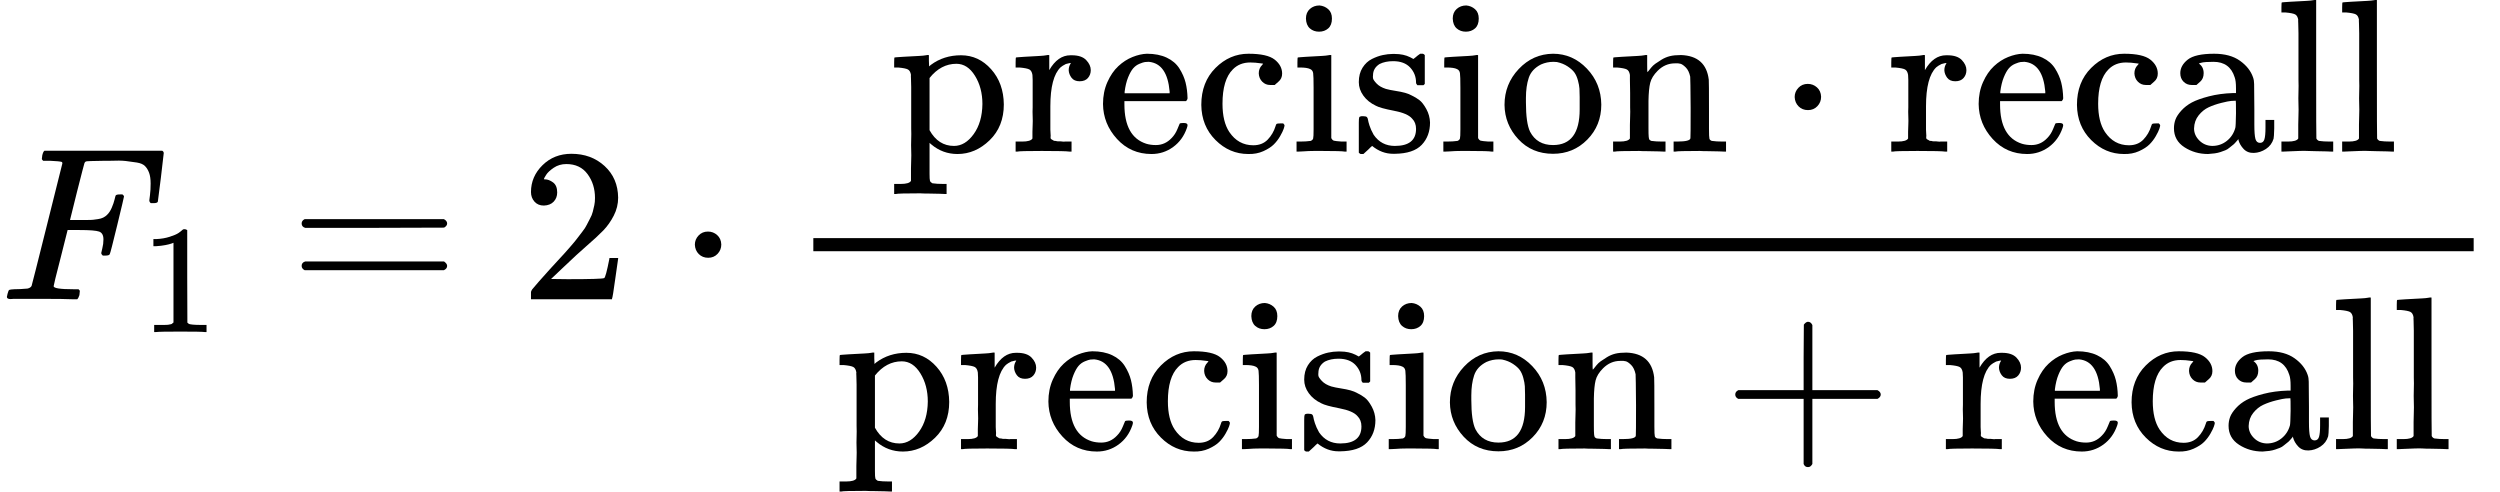
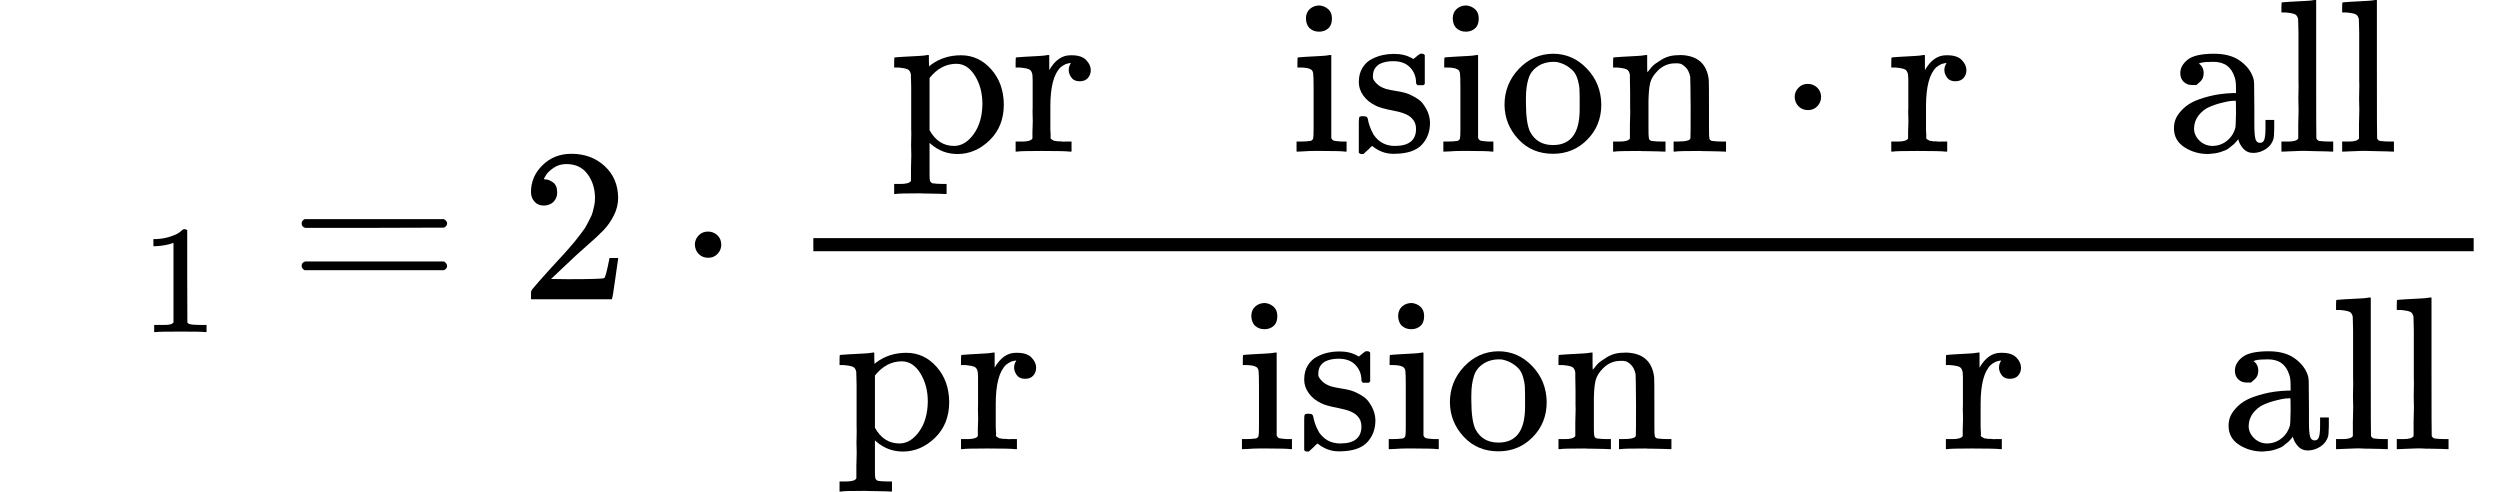
<svg xmlns="http://www.w3.org/2000/svg" xmlns:xlink="http://www.w3.org/1999/xlink" width="207.112" height="40.72" viewBox="0 -1370 11443 2250" style="">
  <defs>
-     <path id="MJX-4-TEX-I-46" d="M48 1Q31 1 31 11Q31 13 34 25Q38 41 42 43T65 46Q92 46 125 49Q139 52 144 61Q146 66 215 342T285 622Q285 629 281 629Q273 632 228 634H197Q191 640 191 642T193 659Q197 676 203 680H742Q749 676 749 669Q749 664 736 557T722 447Q720 440 702 440H690Q683 445 683 453Q683 454 686 477T689 530Q689 560 682 579T663 610T626 626T575 633T503 634H480Q398 633 393 631Q388 629 386 623Q385 622 352 492L320 363H375Q378 363 398 363T426 364T448 367T472 374T489 386Q502 398 511 419T524 457T529 475Q532 480 548 480H560Q567 475 567 470Q567 467 536 339T502 207Q500 200 482 200H470Q463 206 463 212Q463 215 468 234T473 274Q473 303 453 310T364 317H309L277 190Q245 66 245 60Q245 46 334 46H359Q365 40 365 39T363 19Q359 6 353 0H336Q295 2 185 2Q120 2 86 2T48 1Z" />
    <path id="MJX-4-TEX-N-31" d="M213 578L200 573Q186 568 160 563T102 556H83V602H102Q149 604 189 617T245 641T273 663Q275 666 285 666Q294 666 302 660V361L303 61Q310 54 315 52T339 48T401 46H427V0H416Q395 3 257 3Q121 3 100 0H88V46H114Q136 46 152 46T177 47T193 50T201 52T207 57T213 61V578Z" />
    <path id="MJX-4-TEX-N-3D" d="M56 347Q56 360 70 367H707Q722 359 722 347Q722 336 708 328L390 327H72Q56 332 56 347ZM56 153Q56 168 72 173H708Q722 163 722 153Q722 140 707 133H70Q56 140 56 153Z" />
    <path id="MJX-4-TEX-N-32" d="M109 429Q82 429 66 447T50 491Q50 562 103 614T235 666Q326 666 387 610T449 465Q449 422 429 383T381 315T301 241Q265 210 201 149L142 93L218 92Q375 92 385 97Q392 99 409 186V189H449V186Q448 183 436 95T421 3V0H50V19V31Q50 38 56 46T86 81Q115 113 136 137Q145 147 170 174T204 211T233 244T261 278T284 308T305 340T320 369T333 401T340 431T343 464Q343 527 309 573T212 619Q179 619 154 602T119 569T109 550Q109 549 114 549Q132 549 151 535T170 489Q170 464 154 447T109 429Z" />
    <path id="MJX-4-TEX-N-22C5" d="M78 250Q78 274 95 292T138 310Q162 310 180 294T199 251Q199 226 182 208T139 190T96 207T78 250Z" />
    <path id="MJX-4-TEX-N-70" d="M36 -148H50Q89 -148 97 -134V-126Q97 -119 97 -107T97 -77T98 -38T98 6T98 55T98 106Q98 140 98 177T98 243T98 296T97 335T97 351Q94 370 83 376T38 385H20V408Q20 431 22 431L32 432Q42 433 61 434T98 436Q115 437 135 438T165 441T176 442H179V416L180 390L188 397Q247 441 326 441Q407 441 464 377T522 216Q522 115 457 52T310 -11Q242 -11 190 33L182 40V-45V-101Q182 -128 184 -134T195 -145Q216 -148 244 -148H260V-194H252L228 -193Q205 -192 178 -192T140 -191Q37 -191 28 -194H20V-148H36ZM424 218Q424 292 390 347T305 402Q234 402 182 337V98Q222 26 294 26Q345 26 384 80T424 218Z" />
    <path id="MJX-4-TEX-N-72" d="M36 46H50Q89 46 97 60V68Q97 77 97 91T98 122T98 161T98 203Q98 234 98 269T98 328L97 351Q94 370 83 376T38 385H20V408Q20 431 22 431L32 432Q42 433 60 434T96 436Q112 437 131 438T160 441T171 442H174V373Q213 441 271 441H277Q322 441 343 419T364 373Q364 352 351 337T313 322Q288 322 276 338T263 372Q263 381 265 388T270 400T273 405Q271 407 250 401Q234 393 226 386Q179 341 179 207V154Q179 141 179 127T179 101T180 81T180 66V61Q181 59 183 57T188 54T193 51T200 49T207 48T216 47T225 47T235 46T245 46H276V0H267Q249 3 140 3Q37 3 28 0H20V46H36Z" />
-     <path id="MJX-4-TEX-N-65" d="M28 218Q28 273 48 318T98 391T163 433T229 448Q282 448 320 430T378 380T406 316T415 245Q415 238 408 231H126V216Q126 68 226 36Q246 30 270 30Q312 30 342 62Q359 79 369 104L379 128Q382 131 395 131H398Q415 131 415 121Q415 117 412 108Q393 53 349 21T250 -11Q155 -11 92 58T28 218ZM333 275Q322 403 238 411H236Q228 411 220 410T195 402T166 381T143 340T127 274V267H333V275Z" />
-     <path id="MJX-4-TEX-N-63" d="M370 305T349 305T313 320T297 358Q297 381 312 396Q317 401 317 402T307 404Q281 408 258 408Q209 408 178 376Q131 329 131 219Q131 137 162 90Q203 29 272 29Q313 29 338 55T374 117Q376 125 379 127T395 129H409Q415 123 415 120Q415 116 411 104T395 71T366 33T318 2T249 -11Q163 -11 99 53T34 214Q34 318 99 383T250 448T370 421T404 357Q404 334 387 320Z" />
    <path id="MJX-4-TEX-N-69" d="M69 609Q69 637 87 653T131 669Q154 667 171 652T188 609Q188 579 171 564T129 549Q104 549 87 564T69 609ZM247 0Q232 3 143 3Q132 3 106 3T56 1L34 0H26V46H42Q70 46 91 49Q100 53 102 60T104 102V205V293Q104 345 102 359T88 378Q74 385 41 385H30V408Q30 431 32 431L42 432Q52 433 70 434T106 436Q123 437 142 438T171 441T182 442H185V62Q190 52 197 50T232 46H255V0H247Z" />
    <path id="MJX-4-TEX-N-73" d="M295 316Q295 356 268 385T190 414Q154 414 128 401Q98 382 98 349Q97 344 98 336T114 312T157 287Q175 282 201 278T245 269T277 256Q294 248 310 236T342 195T359 133Q359 71 321 31T198 -10H190Q138 -10 94 26L86 19L77 10Q71 4 65 -1L54 -11H46H42Q39 -11 33 -5V74V132Q33 153 35 157T45 162H54Q66 162 70 158T75 146T82 119T101 77Q136 26 198 26Q295 26 295 104Q295 133 277 151Q257 175 194 187T111 210Q75 227 54 256T33 318Q33 357 50 384T93 424T143 442T187 447H198Q238 447 268 432L283 424L292 431Q302 440 314 448H322H326Q329 448 335 442V310L329 304H301Q295 310 295 316Z" />
    <path id="MJX-4-TEX-N-6F" d="M28 214Q28 309 93 378T250 448Q340 448 405 380T471 215Q471 120 407 55T250 -10Q153 -10 91 57T28 214ZM250 30Q372 30 372 193V225V250Q372 272 371 288T364 326T348 362T317 390T268 410Q263 411 252 411Q222 411 195 399Q152 377 139 338T126 246V226Q126 130 145 91Q177 30 250 30Z" />
    <path id="MJX-4-TEX-N-6E" d="M41 46H55Q94 46 102 60V68Q102 77 102 91T102 122T103 161T103 203Q103 234 103 269T102 328V351Q99 370 88 376T43 385H25V408Q25 431 27 431L37 432Q47 433 65 434T102 436Q119 437 138 438T167 441T178 442H181V402Q181 364 182 364T187 369T199 384T218 402T247 421T285 437Q305 442 336 442Q450 438 463 329Q464 322 464 190V104Q464 66 466 59T477 49Q498 46 526 46H542V0H534L510 1Q487 2 460 2T422 3Q319 3 310 0H302V46H318Q379 46 379 62Q380 64 380 200Q379 335 378 343Q372 371 358 385T334 402T308 404Q263 404 229 370Q202 343 195 315T187 232V168V108Q187 78 188 68T191 55T200 49Q221 46 249 46H265V0H257L234 1Q210 2 183 2T145 3Q42 3 33 0H25V46H41Z" />
    <path id="MJX-4-TEX-N-61" d="M137 305T115 305T78 320T63 359Q63 394 97 421T218 448Q291 448 336 416T396 340Q401 326 401 309T402 194V124Q402 76 407 58T428 40Q443 40 448 56T453 109V145H493V106Q492 66 490 59Q481 29 455 12T400 -6T353 12T329 54V58L327 55Q325 52 322 49T314 40T302 29T287 17T269 6T247 -2T221 -8T190 -11Q130 -11 82 20T34 107Q34 128 41 147T68 188T116 225T194 253T304 268H318V290Q318 324 312 340Q290 411 215 411Q197 411 181 410T156 406T148 403Q170 388 170 359Q170 334 154 320ZM126 106Q126 75 150 51T209 26Q247 26 276 49T315 109Q317 116 318 175Q318 233 317 233Q309 233 296 232T251 223T193 203T147 166T126 106Z" />
    <path id="MJX-4-TEX-N-6C" d="M42 46H56Q95 46 103 60V68Q103 77 103 91T103 124T104 167T104 217T104 272T104 329Q104 366 104 407T104 482T104 542T103 586T103 603Q100 622 89 628T44 637H26V660Q26 683 28 683L38 684Q48 685 67 686T104 688Q121 689 141 690T171 693T182 694H185V379Q185 62 186 60Q190 52 198 49Q219 46 247 46H263V0H255L232 1Q209 2 183 2T145 3T107 3T57 1L34 0H26V46H42Z" />
-     <path id="MJX-4-TEX-N-2B" d="M56 237T56 250T70 270H369V420L370 570Q380 583 389 583Q402 583 409 568V270H707Q722 262 722 250T707 230H409V-68Q401 -82 391 -82H389H387Q375 -82 369 -68V230H70Q56 237 56 250Z" />
  </defs>
  <g stroke="currentColor" fill="currentColor" stroke-width="0" transform="matrix(1 0 0 -1 0 0)">
    <g data-mml-node="math">
      <g data-mml-node="msub">
        <g data-mml-node="mi">
          <use xlink:href="#MJX-4-TEX-I-46" />
        </g>
        <g data-mml-node="TeXAtom" transform="translate(643, -150) scale(0.707)">
          <g data-mml-node="mn">
            <use xlink:href="#MJX-4-TEX-N-31" />
          </g>
        </g>
      </g>
      <g data-mml-node="mo" transform="translate(1324.3, 0)">
        <use xlink:href="#MJX-4-TEX-N-3D" />
      </g>
      <g data-mml-node="mn" transform="translate(2380.1, 0)">
        <use xlink:href="#MJX-4-TEX-N-32" />
      </g>
      <g data-mml-node="mo" transform="translate(3102.3, 0)">
        <use xlink:href="#MJX-4-TEX-N-22C5" />
      </g>
      <g data-mml-node="TeXAtom" transform="translate(3602.6, 0)">
        <g data-mml-node="mfrac">
          <g data-mml-node="mrow" transform="translate(470, 676)">
            <g data-mml-node="TeXAtom">
              <g data-mml-node="mi">
                <use xlink:href="#MJX-4-TEX-N-70" />
              </g>
              <g data-mml-node="mi" transform="translate(556, 0)">
                <use xlink:href="#MJX-4-TEX-N-72" />
              </g>
              <g data-mml-node="mi" transform="translate(948, 0)">
                <use xlink:href="#MJX-4-TEX-N-65" />
              </g>
              <g data-mml-node="mi" transform="translate(1392, 0)">
                <use xlink:href="#MJX-4-TEX-N-63" />
              </g>
              <g data-mml-node="mi" transform="translate(1836, 0)">
                <use xlink:href="#MJX-4-TEX-N-69" />
              </g>
              <g data-mml-node="mi" transform="translate(2114, 0)">
                <use xlink:href="#MJX-4-TEX-N-73" />
              </g>
              <g data-mml-node="mi" transform="translate(2508, 0)">
                <use xlink:href="#MJX-4-TEX-N-69" />
              </g>
              <g data-mml-node="mi" transform="translate(2786, 0)">
                <use xlink:href="#MJX-4-TEX-N-6F" />
              </g>
              <g data-mml-node="mi" transform="translate(3286, 0)">
                <use xlink:href="#MJX-4-TEX-N-6E" />
              </g>
            </g>
            <g data-mml-node="mo" transform="translate(4064.2, 0)">
              <use xlink:href="#MJX-4-TEX-N-22C5" />
            </g>
            <g data-mml-node="TeXAtom" transform="translate(4564.4, 0)">
              <g data-mml-node="mi">
                <use xlink:href="#MJX-4-TEX-N-72" />
              </g>
              <g data-mml-node="mi" transform="translate(392, 0)">
                <use xlink:href="#MJX-4-TEX-N-65" />
              </g>
              <g data-mml-node="mi" transform="translate(836, 0)">
                <use xlink:href="#MJX-4-TEX-N-63" />
              </g>
              <g data-mml-node="mi" transform="translate(1280, 0)">
                <use xlink:href="#MJX-4-TEX-N-61" />
              </g>
              <g data-mml-node="mi" transform="translate(1780, 0)">
                <use xlink:href="#MJX-4-TEX-N-6C" />
              </g>
              <g data-mml-node="mi" transform="translate(2058, 0)">
                <use xlink:href="#MJX-4-TEX-N-6C" />
              </g>
            </g>
          </g>
          <g data-mml-node="mrow" transform="translate(220, -686)">
            <g data-mml-node="TeXAtom">
              <g data-mml-node="mi">
                <use xlink:href="#MJX-4-TEX-N-70" />
              </g>
              <g data-mml-node="mi" transform="translate(556, 0)">
                <use xlink:href="#MJX-4-TEX-N-72" />
              </g>
              <g data-mml-node="mi" transform="translate(948, 0)">
                <use xlink:href="#MJX-4-TEX-N-65" />
              </g>
              <g data-mml-node="mi" transform="translate(1392, 0)">
                <use xlink:href="#MJX-4-TEX-N-63" />
              </g>
              <g data-mml-node="mi" transform="translate(1836, 0)">
                <use xlink:href="#MJX-4-TEX-N-69" />
              </g>
              <g data-mml-node="mi" transform="translate(2114, 0)">
                <use xlink:href="#MJX-4-TEX-N-73" />
              </g>
              <g data-mml-node="mi" transform="translate(2508, 0)">
                <use xlink:href="#MJX-4-TEX-N-69" />
              </g>
              <g data-mml-node="mi" transform="translate(2786, 0)">
                <use xlink:href="#MJX-4-TEX-N-6F" />
              </g>
              <g data-mml-node="mi" transform="translate(3286, 0)">
                <use xlink:href="#MJX-4-TEX-N-6E" />
              </g>
            </g>
            <g data-mml-node="mo" transform="translate(4064.2, 0)">
              <use xlink:href="#MJX-4-TEX-N-2B" />
            </g>
            <g data-mml-node="TeXAtom" transform="translate(5064.4, 0)">
              <g data-mml-node="mi">
                <use xlink:href="#MJX-4-TEX-N-72" />
              </g>
              <g data-mml-node="mi" transform="translate(392, 0)">
                <use xlink:href="#MJX-4-TEX-N-65" />
              </g>
              <g data-mml-node="mi" transform="translate(836, 0)">
                <use xlink:href="#MJX-4-TEX-N-63" />
              </g>
              <g data-mml-node="mi" transform="translate(1280, 0)">
                <use xlink:href="#MJX-4-TEX-N-61" />
              </g>
              <g data-mml-node="mi" transform="translate(1780, 0)">
                <use xlink:href="#MJX-4-TEX-N-6C" />
              </g>
              <g data-mml-node="mi" transform="translate(2058, 0)">
                <use xlink:href="#MJX-4-TEX-N-6C" />
              </g>
            </g>
          </g>
          <rect width="7600.4" height="60" x="120" y="220" />
        </g>
      </g>
    </g>
  </g>
</svg>